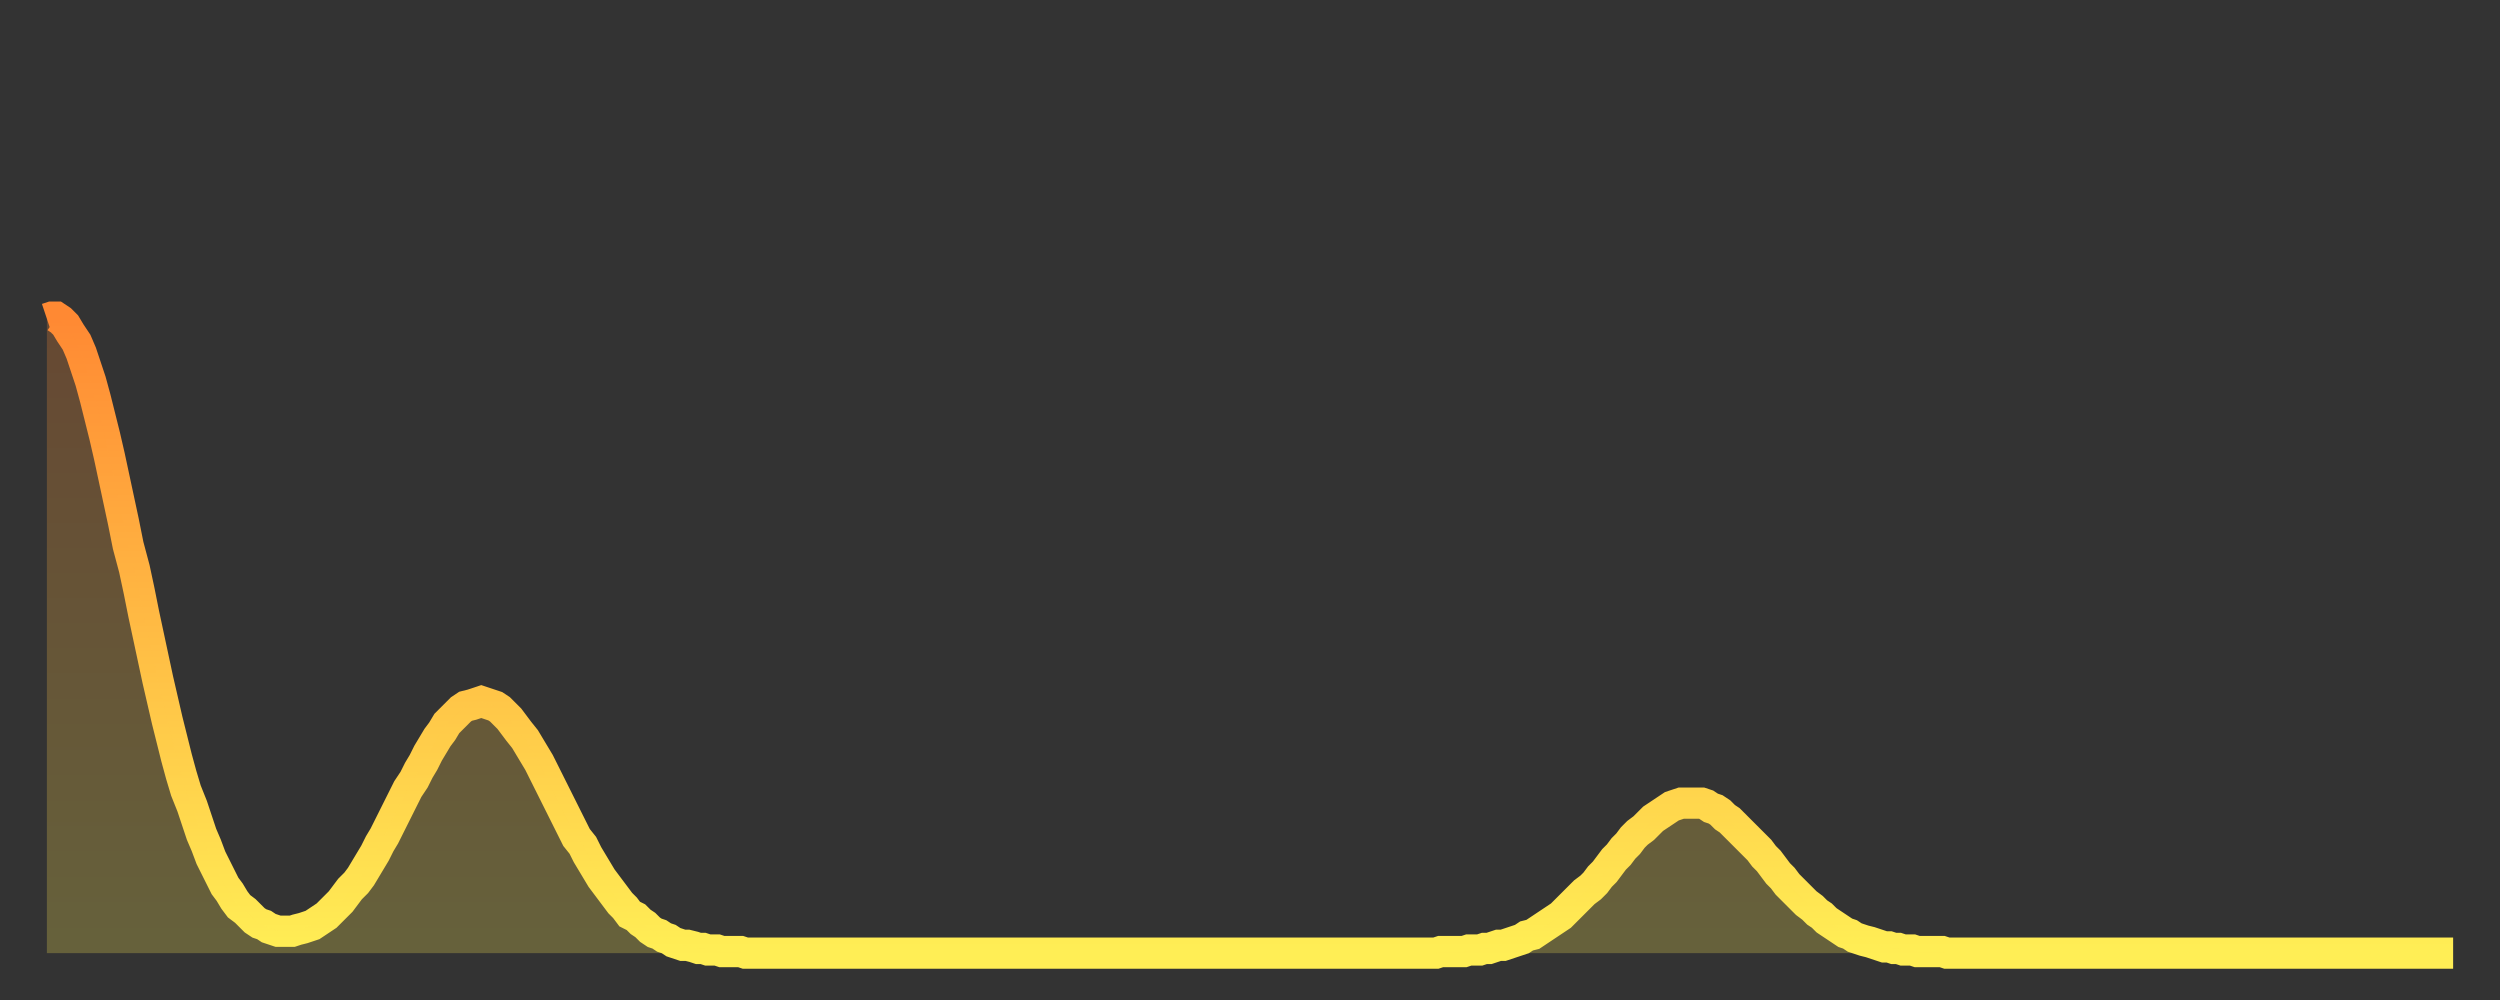
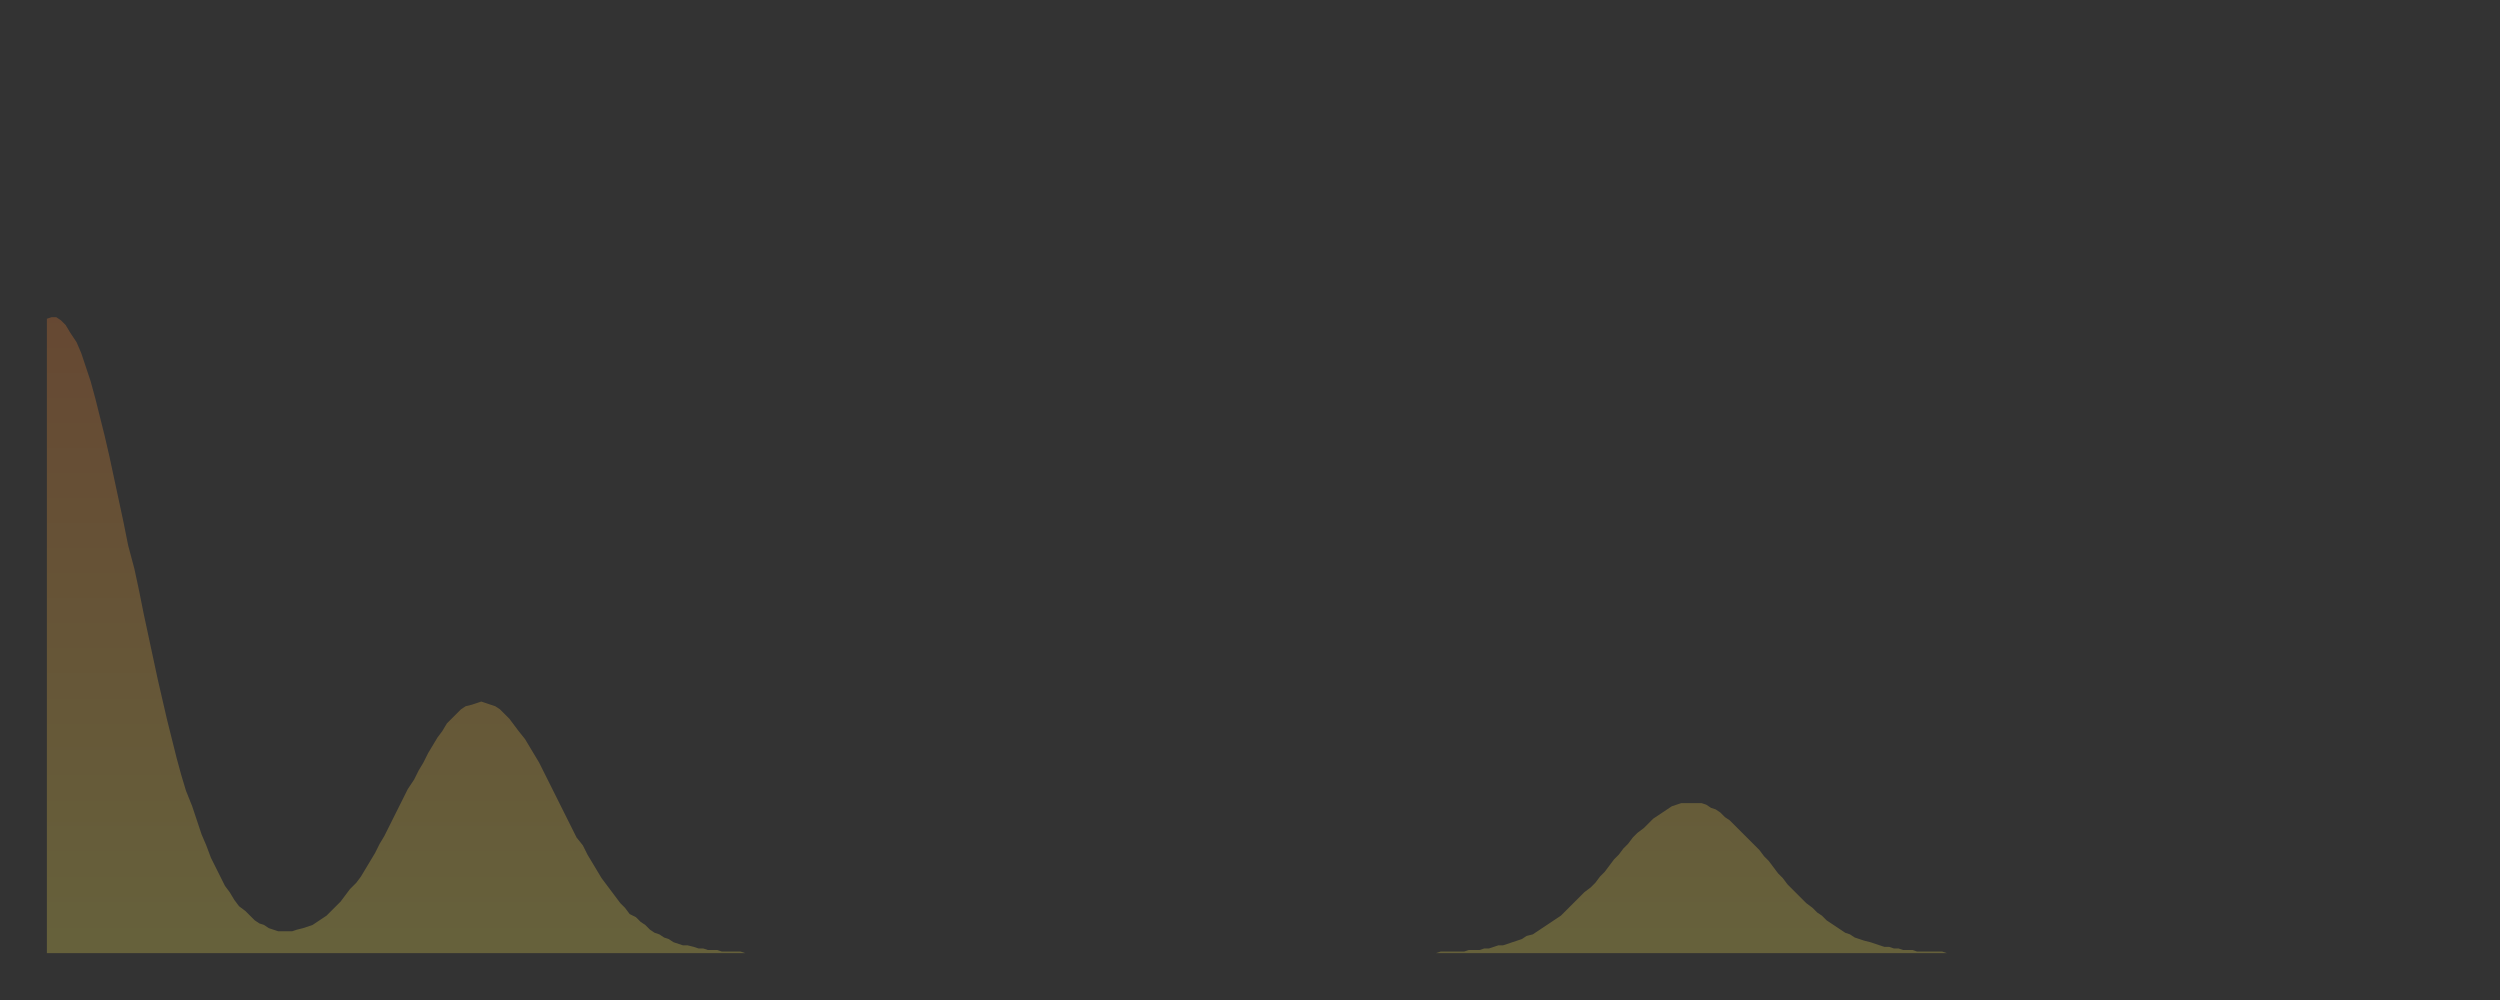
<svg xmlns="http://www.w3.org/2000/svg" baseProfile="full" height="64" version="1.1" width="160">
  <rect width="100%" height="100%" fill="#333333" stroke="none" />
  <defs>
    <linearGradient id="id2503000" x1="0" x2="0" y1="0" y2="1">
      <stop offset="0%" stop-color="#ff8933" />
      <stop offset="50%" stop-color="#ffbc44" />
      <stop offset="100%" stop-color="#ffee55" />
    </linearGradient>
  </defs>
  <g transform="translate(3,3)">
    <g>
-       <path d="M 0.0 17.4 0.3 17.3 0.6 17.3 0.9 17.5 1.2 17.8 1.5 18.3 1.9 18.9 2.2 19.6 2.5 20.5 2.8 21.4 3.1 22.5 3.4 23.7 3.7 24.9 4.0 26.2 4.3 27.6 4.6 29.0 4.9 30.4 5.2 31.9 5.6 33.4 5.9 34.8 6.2 36.3 6.5 37.7 6.8 39.1 7.1 40.5 7.4 41.8 7.7 43.1 8.0 44.3 8.3 45.5 8.6 46.6 8.9 47.6 9.3 48.6 9.6 49.5 9.9 50.4 10.2 51.1 10.5 51.9 10.8 52.5 11.1 53.1 11.4 53.7 11.7 54.1 12.0 54.6 12.3 55.0 12.7 55.3 13.0 55.6 13.3 55.9 13.6 56.1 13.9 56.2 14.2 56.4 14.5 56.5 14.8 56.6 15.1 56.6 15.4 56.6 15.7 56.6 16.0 56.5 16.4 56.4 16.7 56.3 17.0 56.2 17.3 56.0 17.6 55.8 17.9 55.6 18.2 55.3 18.5 55.0 18.8 54.7 19.1 54.3 19.4 53.9 19.8 53.5 20.1 53.1 20.4 52.6 20.7 52.1 21.0 51.6 21.3 51.0 21.6 50.5 21.9 49.9 22.2 49.3 22.5 48.7 22.8 48.1 23.1 47.5 23.5 46.9 23.8 46.3 24.1 45.8 24.4 45.2 24.7 44.7 25.0 44.2 25.3 43.8 25.6 43.3 25.9 43.0 26.2 42.7 26.5 42.4 26.8 42.2 27.2 42.1 27.5 42.0 27.8 41.9 28.1 42.0 28.4 42.1 28.7 42.2 29.0 42.4 29.3 42.7 29.6 43.0 29.9 43.4 30.2 43.8 30.6 44.3 30.9 44.8 31.2 45.3 31.5 45.8 31.8 46.4 32.1 47.0 32.4 47.6 32.7 48.2 33.0 48.8 33.3 49.4 33.6 50.0 33.9 50.6 34.3 51.1 34.6 51.7 34.9 52.2 35.2 52.7 35.5 53.2 35.8 53.6 36.1 54.0 36.4 54.4 36.7 54.8 37.0 55.1 37.3 55.5 37.7 55.7 38.0 56.0 38.3 56.2 38.6 56.5 38.9 56.7 39.2 56.8 39.5 57.0 39.8 57.1 40.1 57.3 40.4 57.4 40.7 57.5 41.0 57.5 41.4 57.6 41.7 57.7 42.0 57.7 42.3 57.8 42.6 57.8 42.9 57.8 43.2 57.9 43.5 57.9 43.8 57.9 44.1 57.9 44.4 57.9 44.7 58.0 45.1 58.0 45.4 58.0 45.7 58.0 46.0 58.0 46.3 58.0 46.6 58.0 46.9 58.0 47.2 58.0 47.5 58.0 47.8 58.0 48.1 58.0 48.5 58.0 48.8 58.0 49.1 58.0 49.4 58.0 49.7 58.0 50.0 58.0 50.3 58.0 50.6 58.0 50.9 58.0 51.2 58.0 51.5 58.0 51.8 58.0 52.2 58.0 52.5 58.0 52.8 58.0 53.1 58.0 53.4 58.0 53.7 58.0 54.0 58.0 54.3 58.0 54.6 58.0 54.9 58.0 55.2 58.0 55.6 58.0 55.9 58.0 56.2 58.0 56.5 58.0 56.8 58.0 57.1 58.0 57.4 58.0 57.7 58.0 58.0 58.0 58.3 58.0 58.6 58.0 58.9 58.0 59.3 58.0 59.6 58.0 59.9 58.0 60.2 58.0 60.5 58.0 60.8 58.0 61.1 58.0 61.4 58.0 61.7 58.0 62.0 58.0 62.3 58.0 62.6 58.0 63.0 58.0 63.3 58.0 63.6 58.0 63.9 58.0 64.2 58.0 64.5 58.0 64.8 58.0 65.1 58.0 65.4 58.0 65.7 58.0 66.0 58.0 66.4 58.0 66.7 58.0 67.0 58.0 67.3 58.0 67.6 58.0 67.9 58.0 68.2 58.0 68.5 58.0 68.8 58.0 69.1 58.0 69.4 58.0 69.7 58.0 70.1 58.0 70.4 58.0 70.7 58.0 71.0 58.0 71.3 58.0 71.6 58.0 71.9 58.0 72.2 58.0 72.5 58.0 72.8 58.0 73.1 58.0 73.5 58.0 73.8 58.0 74.1 58.0 74.4 58.0 74.7 58.0 75.0 58.0 75.3 58.0 75.6 58.0 75.9 58.0 76.2 58.0 76.5 58.0 76.8 58.0 77.2 58.0 77.5 58.0 77.8 58.0 78.1 58.0 78.4 58.0 78.7 58.0 79.0 58.0 79.3 58.0 79.6 58.0 79.9 58.0 80.2 58.0 80.5 58.0 80.9 58.0 81.2 58.0 81.5 58.0 81.8 58.0 82.1 58.0 82.4 58.0 82.7 58.0 83.0 58.0 83.3 58.0 83.6 58.0 83.9 58.0 84.3 58.0 84.6 58.0 84.9 58.0 85.2 58.0 85.5 58.0 85.8 58.0 86.1 58.0 86.4 58.0 86.7 58.0 87.0 58.0 87.3 58.0 87.6 58.0 88.0 58.0 88.3 58.0 88.6 58.0 88.9 58.0 89.2 57.9 89.5 57.9 89.8 57.9 90.1 57.9 90.4 57.9 90.7 57.9 91.0 57.8 91.4 57.8 91.7 57.8 92.0 57.7 92.3 57.7 92.6 57.6 92.9 57.5 93.2 57.5 93.5 57.4 93.8 57.3 94.1 57.2 94.4 57.1 94.7 56.9 95.1 56.8 95.4 56.6 95.7 56.4 96.0 56.2 96.3 56.0 96.6 55.8 96.9 55.6 97.2 55.3 97.5 55.0 97.8 54.7 98.1 54.4 98.4 54.1 98.8 53.8 99.1 53.5 99.4 53.1 99.7 52.8 100.0 52.4 100.3 52.0 100.6 51.7 100.9 51.3 101.2 51.0 101.5 50.6 101.8 50.3 102.2 50.0 102.5 49.7 102.8 49.4 103.1 49.2 103.4 49.0 103.7 48.8 104.0 48.6 104.3 48.5 104.6 48.4 104.9 48.4 105.2 48.4 105.5 48.4 105.9 48.4 106.2 48.5 106.5 48.7 106.8 48.8 107.1 49.0 107.4 49.3 107.7 49.5 108.0 49.8 108.3 50.1 108.6 50.4 108.9 50.7 109.3 51.1 109.6 51.4 109.9 51.8 110.2 52.1 110.5 52.5 110.8 52.9 111.1 53.2 111.4 53.6 111.7 53.9 112.0 54.2 112.3 54.5 112.6 54.8 113.0 55.1 113.3 55.4 113.6 55.6 113.9 55.9 114.2 56.1 114.5 56.3 114.8 56.5 115.1 56.7 115.4 56.8 115.7 57.0 116.0 57.1 116.3 57.2 116.7 57.3 117.0 57.4 117.3 57.5 117.6 57.6 117.9 57.6 118.2 57.7 118.5 57.7 118.8 57.8 119.1 57.8 119.4 57.8 119.7 57.9 120.1 57.9 120.4 57.9 120.7 57.9 121.0 57.9 121.3 57.9 121.6 58.0 121.9 58.0 122.2 58.0 122.5 58.0 122.8 58.0 123.1 58.0 123.4 58.0 123.8 58.0 124.1 58.0 124.4 58.0 124.7 58.0 125.0 58.0 125.3 58.0 125.6 58.0 125.9 58.0 126.2 58.0 126.5 58.0 126.8 58.0 127.2 58.0 127.5 58.0 127.8 58.0 128.1 58.0 128.4 58.0 128.7 58.0 129.0 58.0 129.3 58.0 129.6 58.0 129.9 58.0 130.2 58.0 130.5 58.0 130.9 58.0 131.2 58.0 131.5 58.0 131.8 58.0 132.1 58.0 132.4 58.0 132.7 58.0 133.0 58.0 133.3 58.0 133.6 58.0 133.9 58.0 134.2 58.0 134.6 58.0 134.9 58.0 135.2 58.0 135.5 58.0 135.8 58.0 136.1 58.0 136.4 58.0 136.7 58.0 137.0 58.0 137.3 58.0 137.6 58.0 138.0 58.0 138.3 58.0 138.6 58.0 138.9 58.0 139.2 58.0 139.5 58.0 139.8 58.0 140.1 58.0 140.4 58.0 140.7 58.0 141.0 58.0 141.3 58.0 141.7 58.0 142.0 58.0 142.3 58.0 142.6 58.0 142.9 58.0 143.2 58.0 143.5 58.0 143.8 58.0 144.1 58.0 144.4 58.0 144.7 58.0 145.1 58.0 145.4 58.0 145.7 58.0 146.0 58.0 146.3 58.0 146.6 58.0 146.9 58.0 147.2 58.0 147.5 58.0 147.8 58.0 148.1 58.0 148.4 58.0 148.8 58.0 149.1 58.0 149.4 58.0 149.7 58.0 150.0 58.0 150.3 58.0 150.6 58.0 150.9 58.0 151.2 58.0 151.5 58.0 151.8 58.0 152.1 58.0 152.5 58.0 152.8 58.0 153.1 58.0 153.4 58.0 153.7 58.0 154.0 58.0" fill="none" id="graph-curve" opacity="1" stroke="url(#id2503000)" stroke-width="2" />
      <path d="M 0 58 L 0.0 17.4 0.3 17.3 0.6 17.3 0.9 17.5 1.2 17.8 1.5 18.3 1.9 18.9 2.2 19.6 2.5 20.5 2.8 21.4 3.1 22.5 3.4 23.7 3.7 24.9 4.0 26.2 4.3 27.6 4.6 29.0 4.9 30.4 5.2 31.9 5.6 33.4 5.9 34.8 6.2 36.3 6.5 37.7 6.8 39.1 7.1 40.5 7.4 41.8 7.7 43.1 8.0 44.3 8.3 45.5 8.6 46.6 8.9 47.6 9.3 48.6 9.6 49.5 9.9 50.4 10.2 51.1 10.5 51.9 10.8 52.5 11.1 53.1 11.4 53.7 11.7 54.1 12.0 54.6 12.3 55.0 12.7 55.3 13.0 55.6 13.3 55.9 13.6 56.1 13.9 56.2 14.2 56.4 14.5 56.5 14.8 56.6 15.1 56.6 15.4 56.6 15.7 56.6 16.0 56.5 16.4 56.4 16.7 56.3 17.0 56.2 17.3 56.0 17.6 55.8 17.9 55.6 18.2 55.3 18.5 55.0 18.8 54.7 19.1 54.3 19.4 53.9 19.8 53.5 20.1 53.1 20.4 52.6 20.7 52.1 21.0 51.6 21.3 51.0 21.6 50.5 21.9 49.9 22.2 49.3 22.5 48.7 22.8 48.1 23.1 47.5 23.5 46.9 23.8 46.3 24.1 45.8 24.4 45.2 24.7 44.7 25.0 44.2 25.3 43.8 25.6 43.3 25.9 43.0 26.2 42.7 26.5 42.4 26.8 42.2 27.2 42.1 27.5 42.0 27.8 41.9 28.1 42.0 28.4 42.1 28.7 42.2 29.0 42.4 29.3 42.7 29.6 43.0 29.9 43.4 30.2 43.8 30.6 44.3 30.9 44.8 31.2 45.3 31.5 45.8 31.8 46.4 32.1 47.0 32.4 47.6 32.7 48.2 33.0 48.8 33.3 49.4 33.6 50.0 33.9 50.6 34.3 51.1 34.6 51.7 34.9 52.2 35.2 52.7 35.5 53.2 35.8 53.6 36.1 54.0 36.4 54.4 36.7 54.8 37.0 55.1 37.3 55.5 37.7 55.7 38.0 56.0 38.3 56.2 38.6 56.5 38.9 56.7 39.2 56.8 39.5 57.0 39.8 57.1 40.1 57.3 40.4 57.4 40.7 57.5 41.0 57.5 41.4 57.6 41.7 57.7 42.0 57.7 42.3 57.8 42.6 57.8 42.9 57.8 43.2 57.9 43.5 57.9 43.8 57.9 44.1 57.9 44.4 57.9 44.7 58.0 45.1 58.0 45.4 58.0 45.7 58.0 46.0 58.0 46.3 58.0 46.6 58.0 46.9 58.0 47.2 58.0 47.5 58.0 47.8 58.0 48.1 58.0 48.5 58.0 48.8 58.0 49.1 58.0 49.4 58.0 49.7 58.0 50.0 58.0 50.3 58.0 50.6 58.0 50.9 58.0 51.2 58.0 51.5 58.0 51.8 58.0 52.2 58.0 52.5 58.0 52.8 58.0 53.1 58.0 53.4 58.0 53.7 58.0 54.0 58.0 54.3 58.0 54.6 58.0 54.9 58.0 55.2 58.0 55.6 58.0 55.9 58.0 56.2 58.0 56.5 58.0 56.8 58.0 57.1 58.0 57.4 58.0 57.7 58.0 58.0 58.0 58.3 58.0 58.6 58.0 58.9 58.0 59.3 58.0 59.6 58.0 59.9 58.0 60.2 58.0 60.5 58.0 60.8 58.0 61.1 58.0 61.4 58.0 61.7 58.0 62.0 58.0 62.3 58.0 62.6 58.0 63.0 58.0 63.3 58.0 63.6 58.0 63.9 58.0 64.2 58.0 64.5 58.0 64.8 58.0 65.1 58.0 65.4 58.0 65.7 58.0 66.0 58.0 66.4 58.0 66.7 58.0 67.0 58.0 67.3 58.0 67.6 58.0 67.9 58.0 68.2 58.0 68.5 58.0 68.8 58.0 69.1 58.0 69.4 58.0 69.7 58.0 70.1 58.0 70.4 58.0 70.7 58.0 71.0 58.0 71.3 58.0 71.6 58.0 71.9 58.0 72.2 58.0 72.5 58.0 72.8 58.0 73.1 58.0 73.5 58.0 73.8 58.0 74.1 58.0 74.4 58.0 74.7 58.0 75.0 58.0 75.3 58.0 75.6 58.0 75.9 58.0 76.2 58.0 76.5 58.0 76.8 58.0 77.2 58.0 77.5 58.0 77.8 58.0 78.1 58.0 78.4 58.0 78.7 58.0 79.0 58.0 79.3 58.0 79.6 58.0 79.9 58.0 80.2 58.0 80.5 58.0 80.9 58.0 81.2 58.0 81.5 58.0 81.8 58.0 82.1 58.0 82.4 58.0 82.7 58.0 83.0 58.0 83.3 58.0 83.6 58.0 83.9 58.0 84.3 58.0 84.6 58.0 84.9 58.0 85.2 58.0 85.5 58.0 85.8 58.0 86.1 58.0 86.4 58.0 86.7 58.0 87.0 58.0 87.3 58.0 87.6 58.0 88.0 58.0 88.3 58.0 88.6 58.0 88.9 58.0 89.2 57.9 89.5 57.9 89.8 57.9 90.1 57.9 90.4 57.9 90.7 57.9 91.0 57.8 91.4 57.8 91.7 57.8 92.0 57.7 92.3 57.7 92.6 57.6 92.9 57.5 93.2 57.5 93.5 57.4 93.8 57.3 94.1 57.2 94.4 57.1 94.7 56.9 95.1 56.8 95.4 56.6 95.7 56.4 96.0 56.2 96.3 56.0 96.6 55.8 96.9 55.6 97.2 55.3 97.5 55.0 97.8 54.7 98.1 54.4 98.4 54.1 98.8 53.8 99.1 53.5 99.4 53.1 99.7 52.8 100.0 52.4 100.3 52.0 100.6 51.7 100.9 51.3 101.2 51.0 101.5 50.6 101.8 50.3 102.2 50.0 102.5 49.7 102.8 49.4 103.1 49.2 103.4 49.0 103.7 48.8 104.0 48.6 104.3 48.5 104.6 48.4 104.9 48.4 105.2 48.4 105.5 48.4 105.9 48.4 106.2 48.5 106.5 48.7 106.8 48.8 107.1 49.0 107.4 49.3 107.7 49.5 108.0 49.8 108.3 50.1 108.6 50.4 108.9 50.7 109.3 51.1 109.6 51.4 109.9 51.8 110.2 52.1 110.5 52.5 110.8 52.9 111.1 53.2 111.4 53.6 111.7 53.9 112.0 54.2 112.3 54.5 112.6 54.8 113.0 55.1 113.3 55.4 113.6 55.6 113.9 55.9 114.2 56.1 114.5 56.3 114.8 56.5 115.1 56.7 115.4 56.8 115.7 57.0 116.0 57.1 116.3 57.2 116.7 57.3 117.0 57.4 117.3 57.5 117.6 57.6 117.9 57.6 118.2 57.7 118.5 57.7 118.8 57.8 119.1 57.8 119.4 57.8 119.7 57.9 120.1 57.9 120.4 57.9 120.7 57.9 121.0 57.9 121.3 57.9 121.6 58.0 121.9 58.0 122.2 58.0 122.5 58.0 122.8 58.0 123.1 58.0 123.4 58.0 123.8 58.0 124.1 58.0 124.4 58.0 124.7 58.0 125.0 58.0 125.3 58.0 125.6 58.0 125.9 58.0 126.2 58.0 126.5 58.0 126.8 58.0 127.2 58.0 127.5 58.0 127.8 58.0 128.1 58.0 128.4 58.0 128.7 58.0 129.0 58.0 129.3 58.0 129.6 58.0 129.9 58.0 130.2 58.0 130.5 58.0 130.9 58.0 131.2 58.0 131.5 58.0 131.8 58.0 132.1 58.0 132.4 58.0 132.7 58.0 133.0 58.0 133.3 58.0 133.6 58.0 133.9 58.0 134.2 58.0 134.6 58.0 134.9 58.0 135.2 58.0 135.5 58.0 135.8 58.0 136.1 58.0 136.4 58.0 136.7 58.0 137.0 58.0 137.3 58.0 137.6 58.0 138.0 58.0 138.3 58.0 138.6 58.0 138.9 58.0 139.2 58.0 139.5 58.0 139.8 58.0 140.1 58.0 140.4 58.0 140.7 58.0 141.0 58.0 141.3 58.0 141.7 58.0 142.0 58.0 142.3 58.0 142.6 58.0 142.9 58.0 143.2 58.0 143.5 58.0 143.8 58.0 144.1 58.0 144.4 58.0 144.7 58.0 145.1 58.0 145.4 58.0 145.7 58.0 146.0 58.0 146.3 58.0 146.6 58.0 146.9 58.0 147.2 58.0 147.5 58.0 147.8 58.0 148.1 58.0 148.4 58.0 148.8 58.0 149.1 58.0 149.4 58.0 149.7 58.0 150.0 58.0 150.3 58.0 150.6 58.0 150.9 58.0 151.2 58.0 151.5 58.0 151.8 58.0 152.1 58.0 152.5 58.0 152.8 58.0 153.1 58.0 153.4 58.0 153.7 58.0 154.0 58.0 154 58" fill="url(#id2503000)" fill-opacity=".25" id="graph-shadow" />
    </g>
  </g>
</svg>